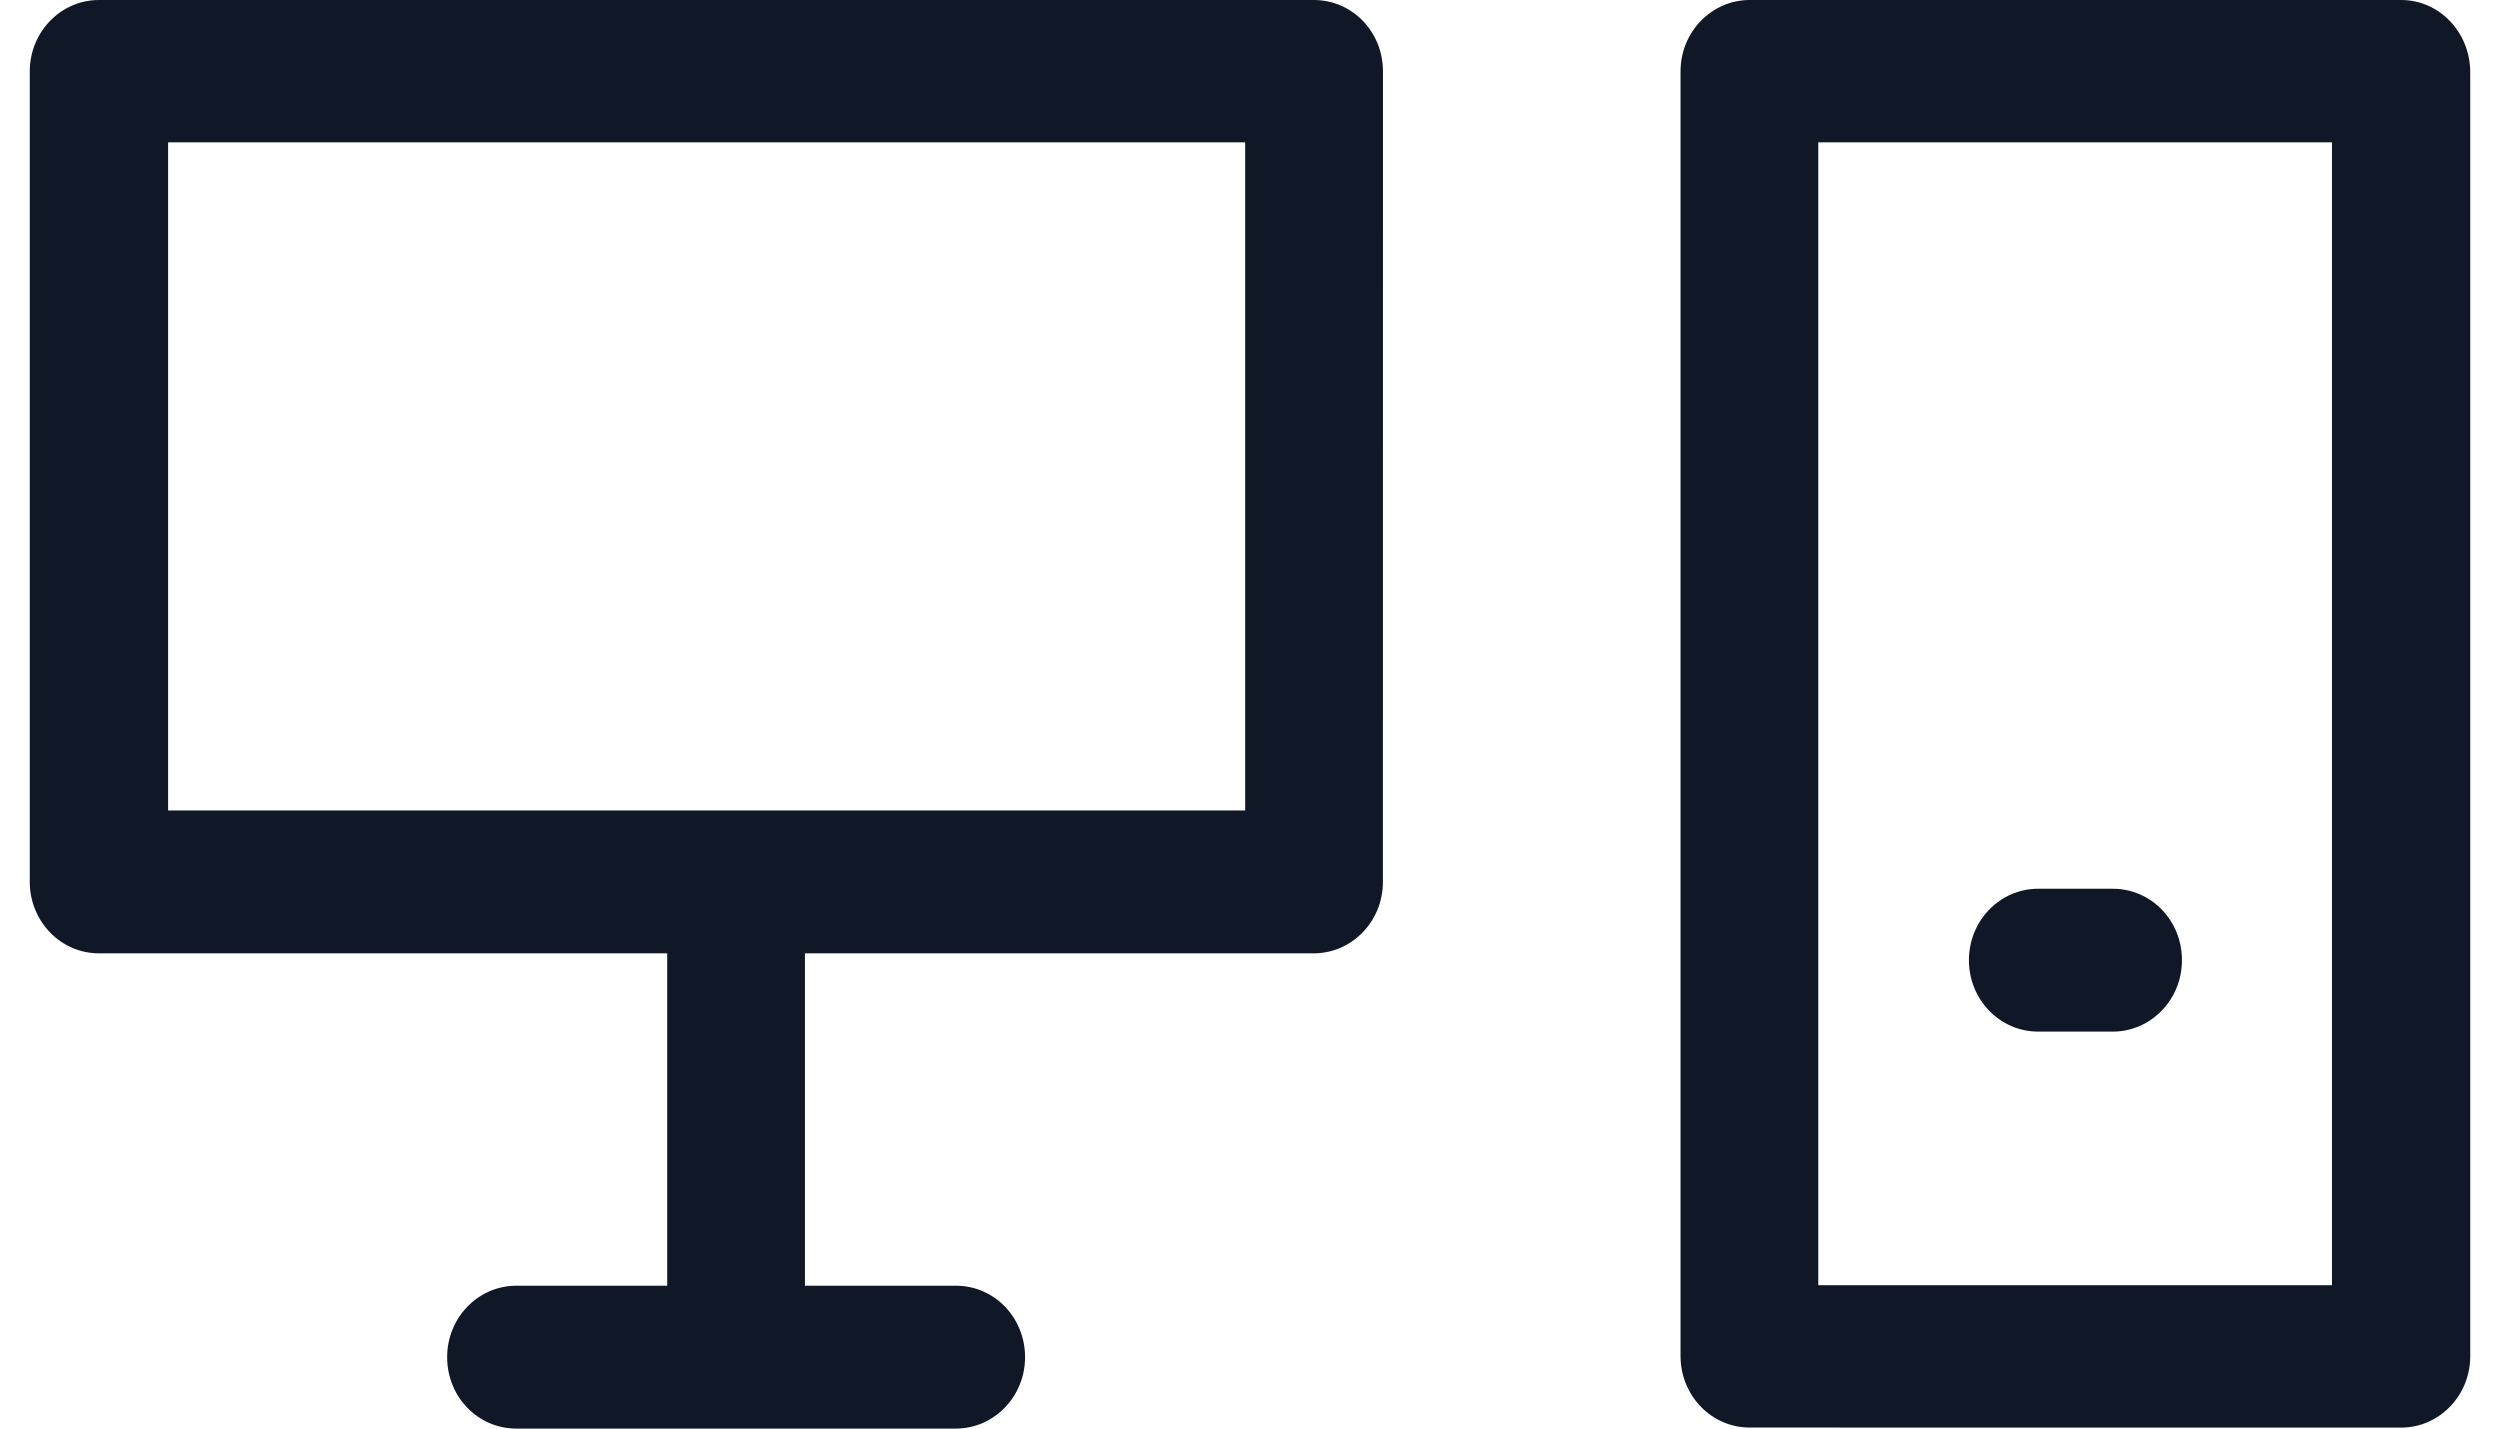
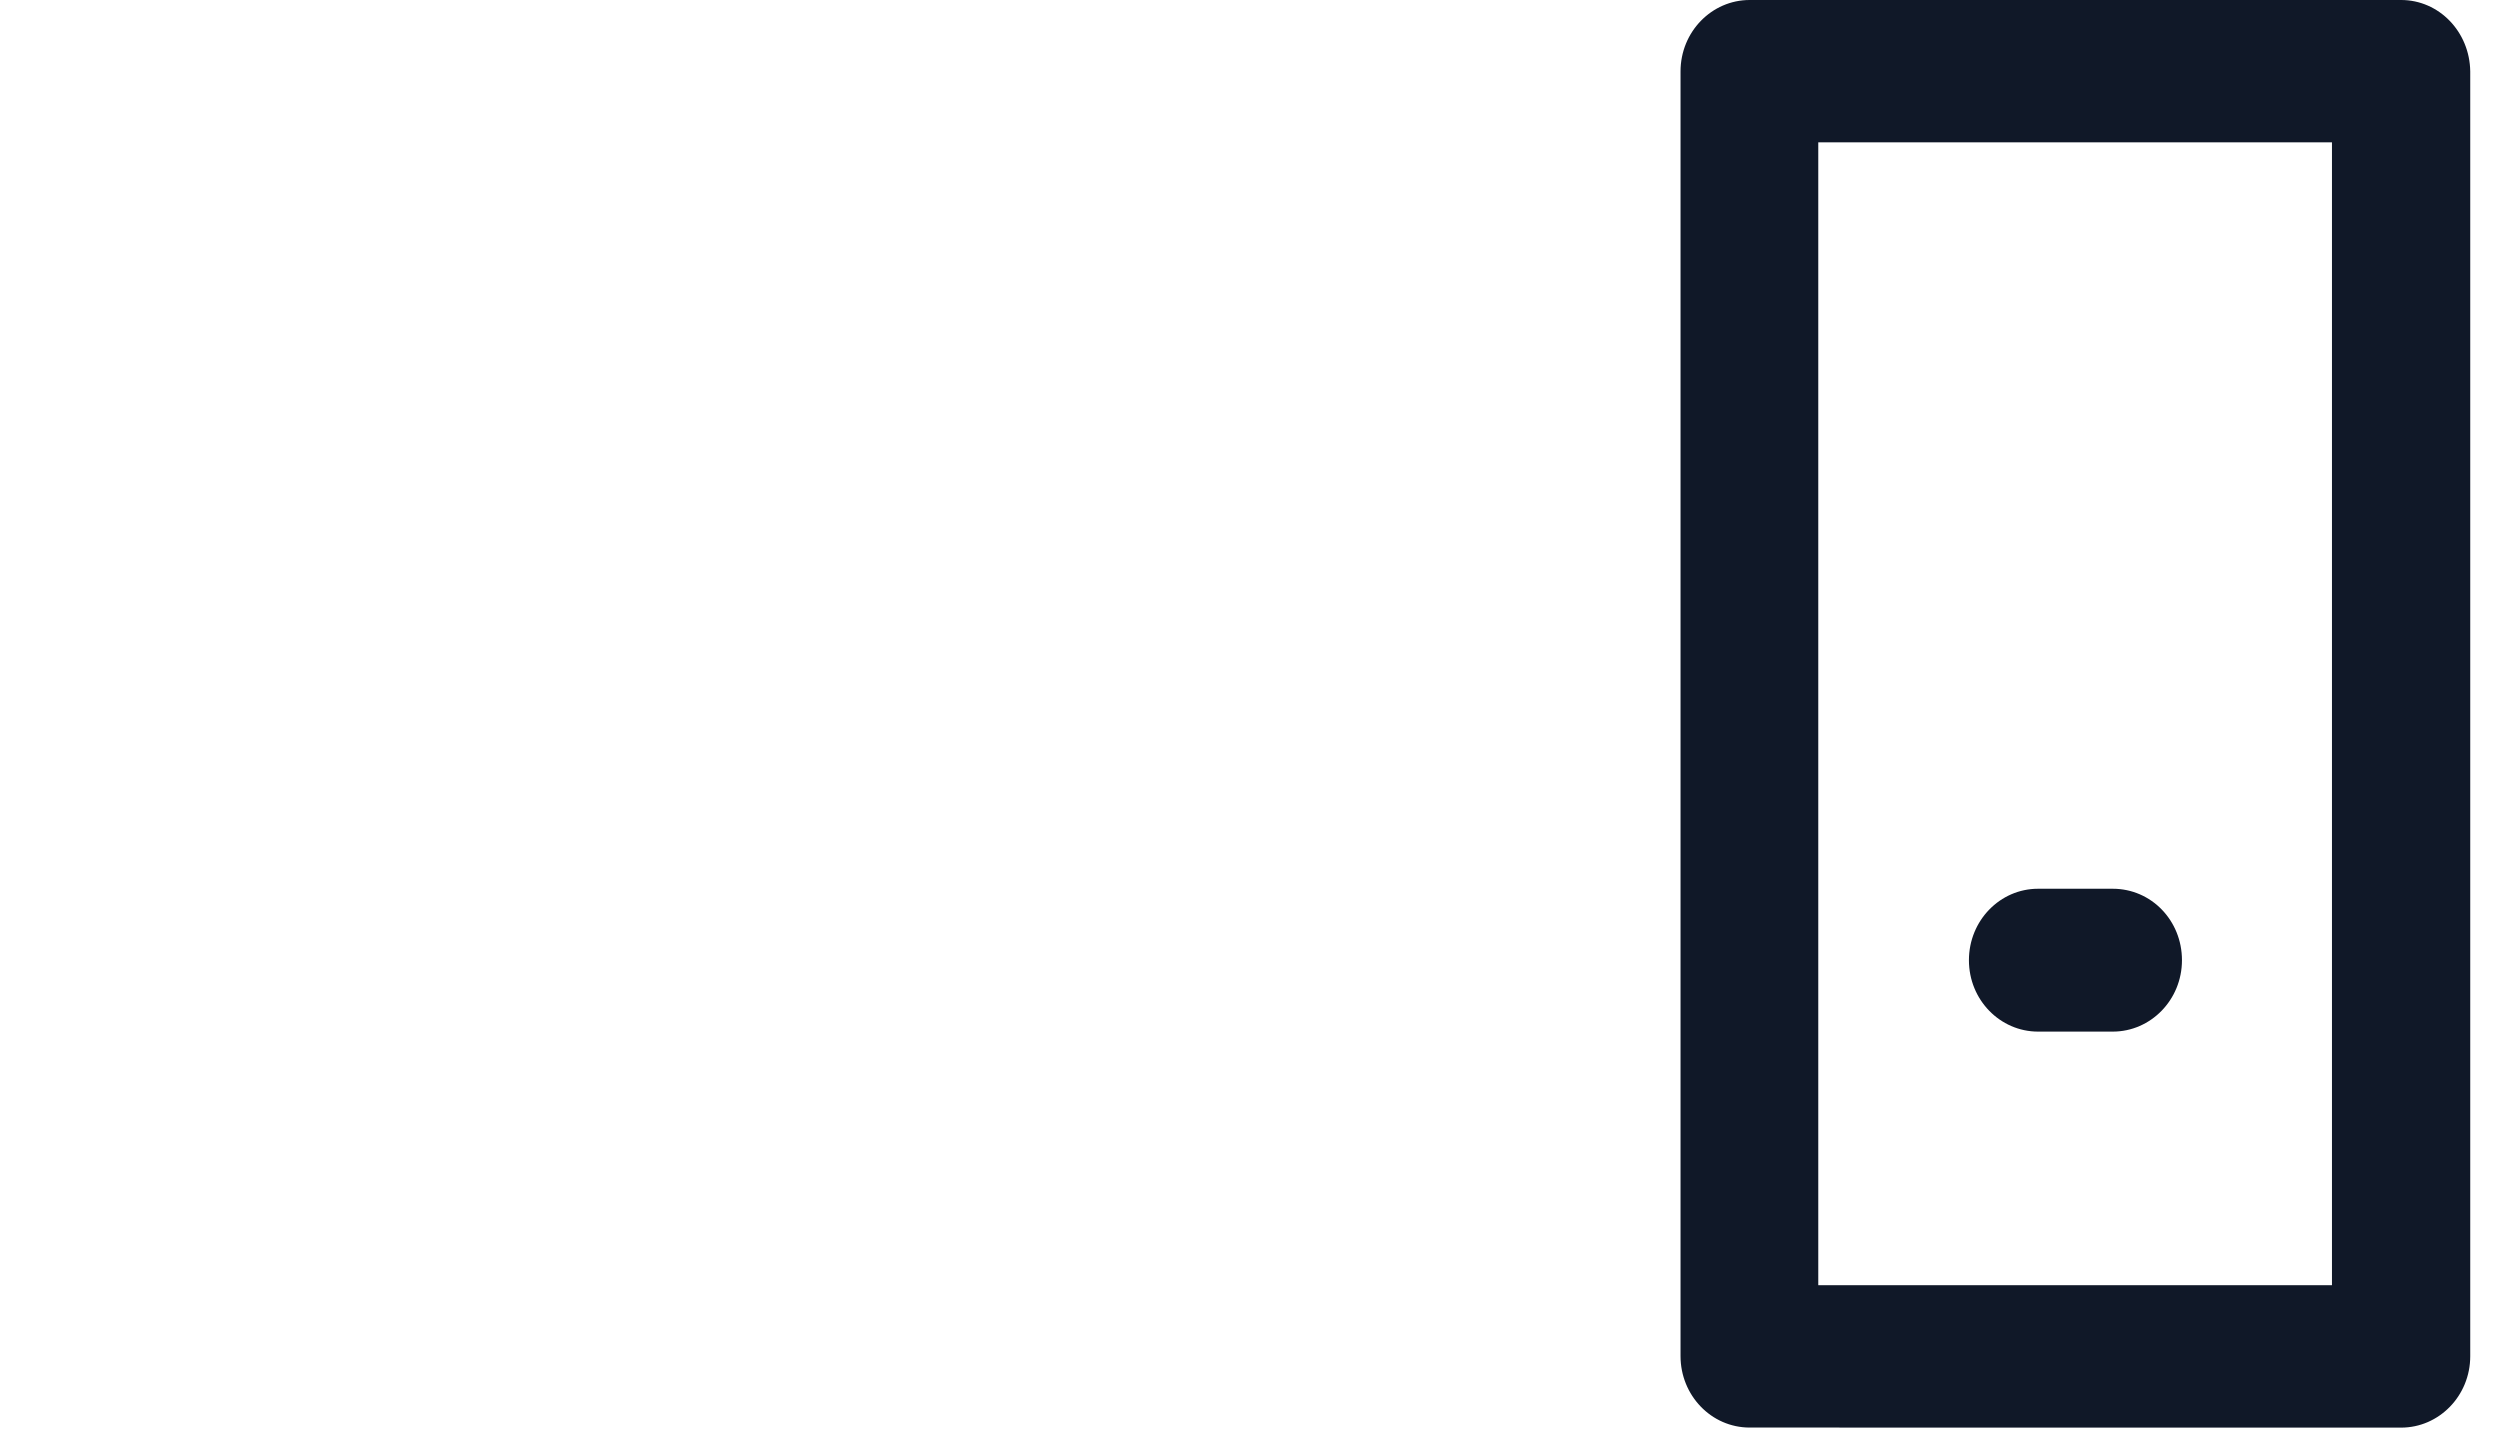
<svg xmlns="http://www.w3.org/2000/svg" width="42" height="24" viewBox="0 0 42 24" fill="none">
-   <path d="M22.072 0H1.661C1.025 0 0.5 0.533 0.5 1.2V14.816C0.5 15.474 1.016 16.016 1.661 16.016H11.209V21.6H8.673C8.037 21.6 7.512 22.133 7.512 22.8C7.512 23.467 8.028 24 8.673 24H16.059C16.696 24 17.221 23.467 17.221 22.8C17.221 22.133 16.704 21.6 16.059 21.6H13.523V16.016H22.071C22.708 16.016 23.233 15.483 23.233 14.816L23.234 1.2C23.234 0.533 22.718 0 22.072 0ZM20.919 13.616H2.824V2.391H20.919V13.616Z" fill="#101828" />
  <path d="M40.339 0H29.394C28.758 0 28.233 0.533 28.233 1.2V22.783C28.233 23.441 28.749 23.983 29.394 23.983L40.339 23.984C40.975 23.984 41.5 23.451 41.5 22.784V1.201C41.492 0.533 40.975 0 40.339 0ZM39.177 21.591H30.547V2.391H39.177V21.591Z" fill="#101828" />
  <path d="M34.239 17.331H35.495C36.132 17.331 36.657 16.798 36.657 16.131C36.657 15.464 36.141 14.931 35.495 14.931H34.239C33.602 14.931 33.078 15.464 33.078 16.131C33.077 16.798 33.602 17.331 34.239 17.331Z" fill="#101828" />
</svg>